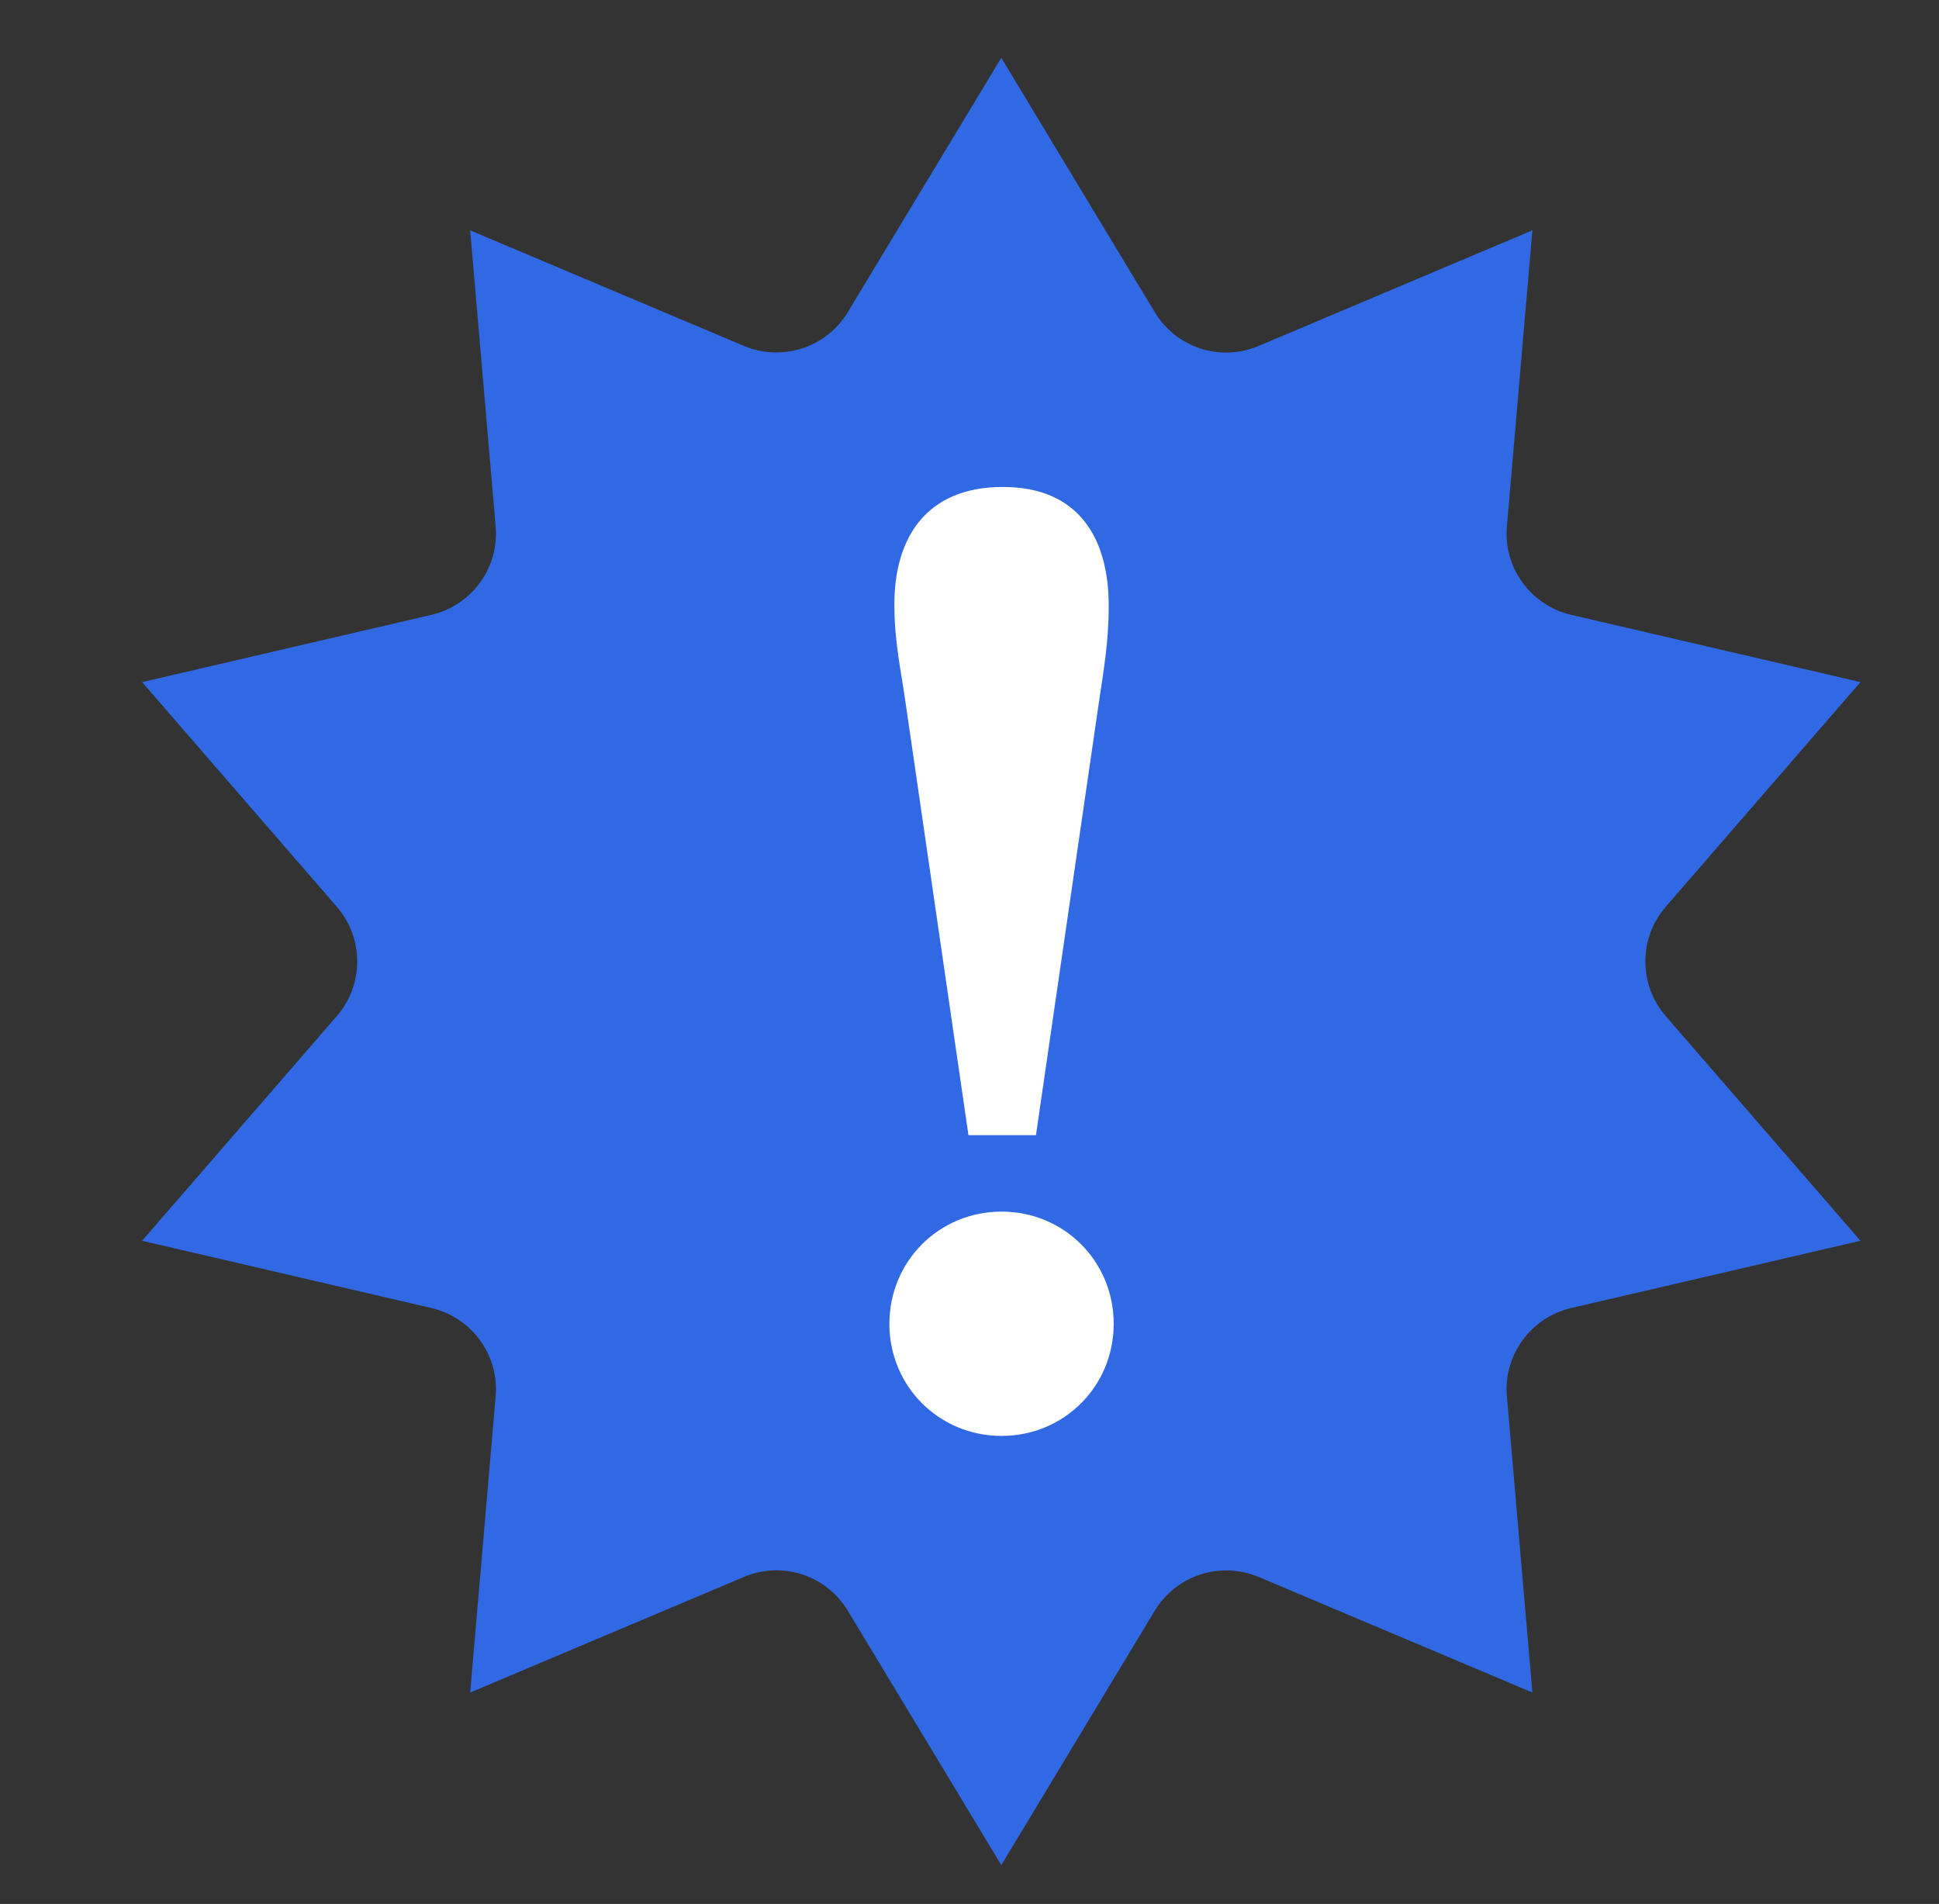
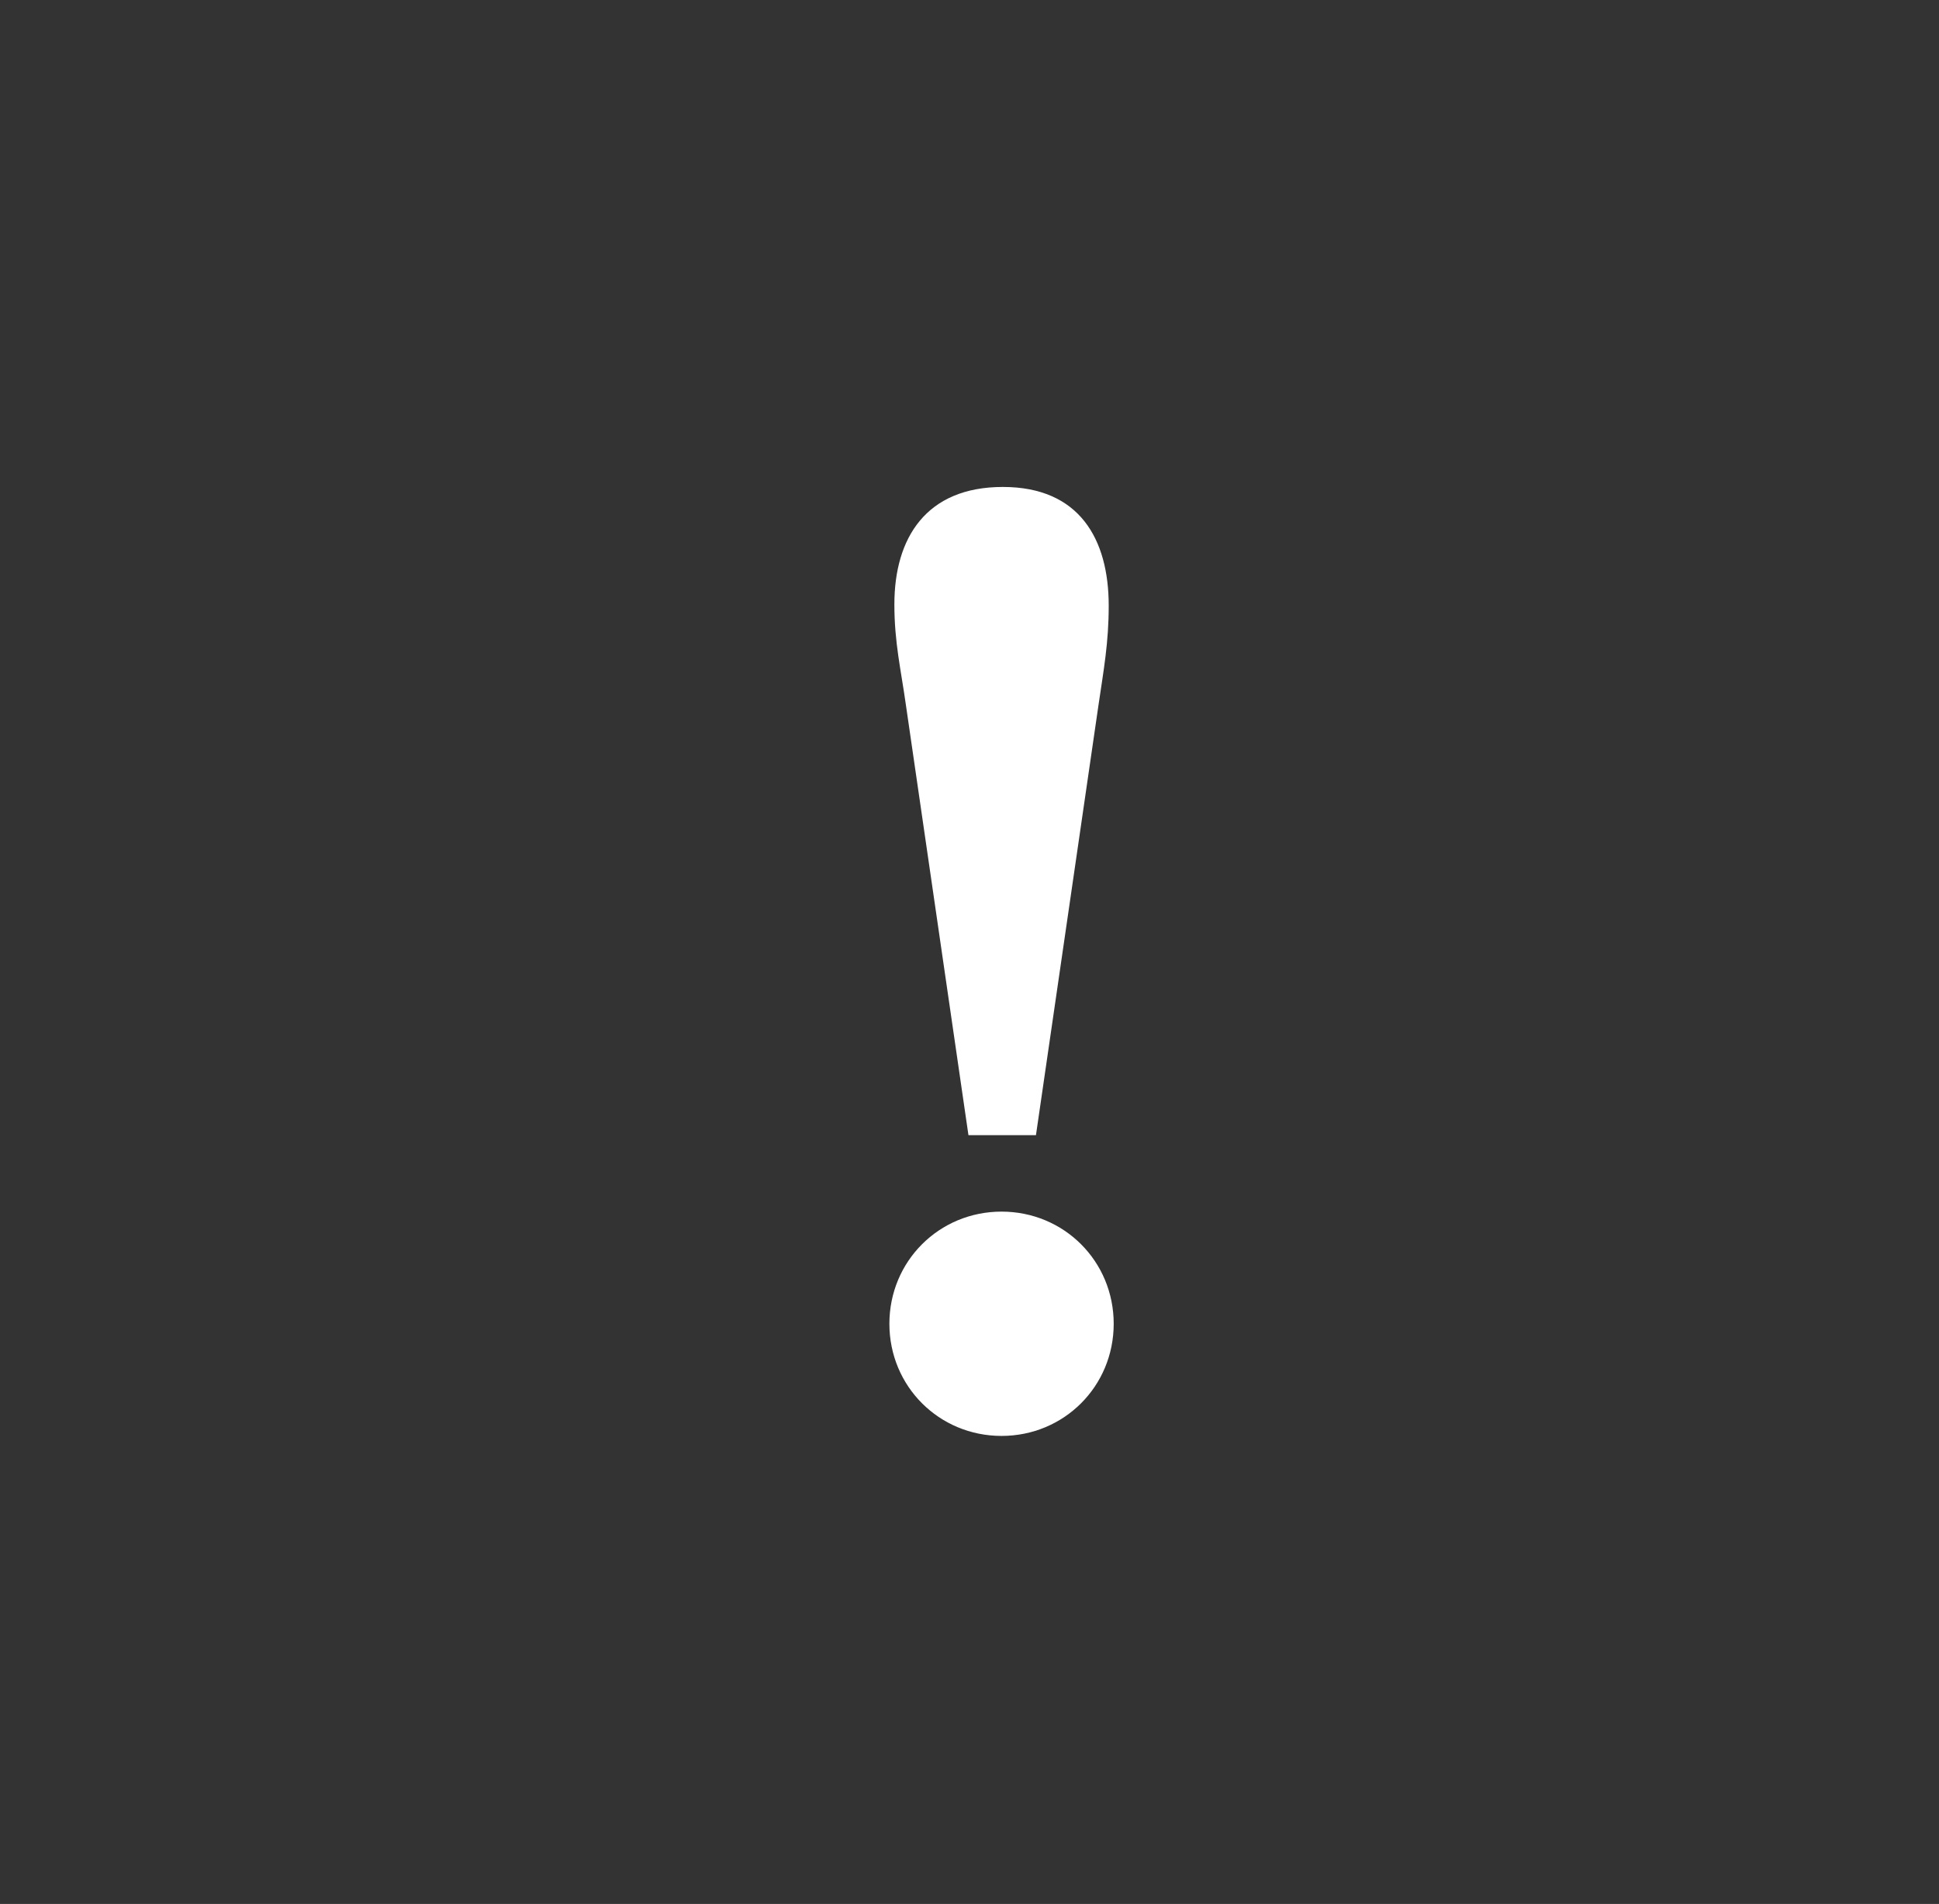
<svg xmlns="http://www.w3.org/2000/svg" id="_レイヤー_1" data-name="レイヤー 1" viewBox="0 0 73.82 72.49">
  <rect x="0" y="0" width="73.82" height="72.49" fill="#333333" stroke="none" />
  <defs>
    <style>
      .cls-1 {
        fill: #fff;
      }

      .cls-1, .cls-2 {
        stroke-width: 0px;
      }

      .cls-2 {
        fill: #3169e4;
      }
    </style>
  </defs>
-   <path class="cls-2" d="M28.32,13.17l-10.42-4.4.97,11.27c.14,1.58-.91,3.01-2.45,3.37l-11.01,2.56,7.41,8.55c1.04,1.2,1.04,2.97,0,4.17l-7.41,8.55,11.01,2.56c1.54.36,2.59,1.79,2.45,3.37l-.97,11.27,10.42-4.4c1.46-.62,3.14-.07,3.96,1.29l5.84,9.68,5.84-9.68c.82-1.36,2.5-1.9,3.96-1.29l10.42,4.4-.97-11.27c-.14-1.58.91-3.01,2.45-3.37l11.01-2.56-7.41-8.55c-1.04-1.2-1.04-2.97,0-4.17l7.41-8.55-11.01-2.56c-1.54-.36-2.59-1.79-2.45-3.37l.97-11.27-10.42,4.4c-1.46.62-3.14.07-3.96-1.29l-5.84-9.68-5.84,9.68c-.82,1.36-2.5,1.9-3.96,1.29Z" />
  <path class="cls-1" d="M38.13,46.13c2.38,0,4.27,1.89,4.27,4.27s-1.89,4.27-4.27,4.27-4.27-1.89-4.27-4.27,1.89-4.27,4.27-4.27ZM36.87,43.22l-2.38-16.37c-.19-1.36-.44-2.38-.44-3.84,0-2.53,1.21-4.47,4.13-4.47s4.03,1.99,4.03,4.52c0,1.41-.19,2.43-.39,3.79l-2.38,16.37h-2.57Z" />
</svg>